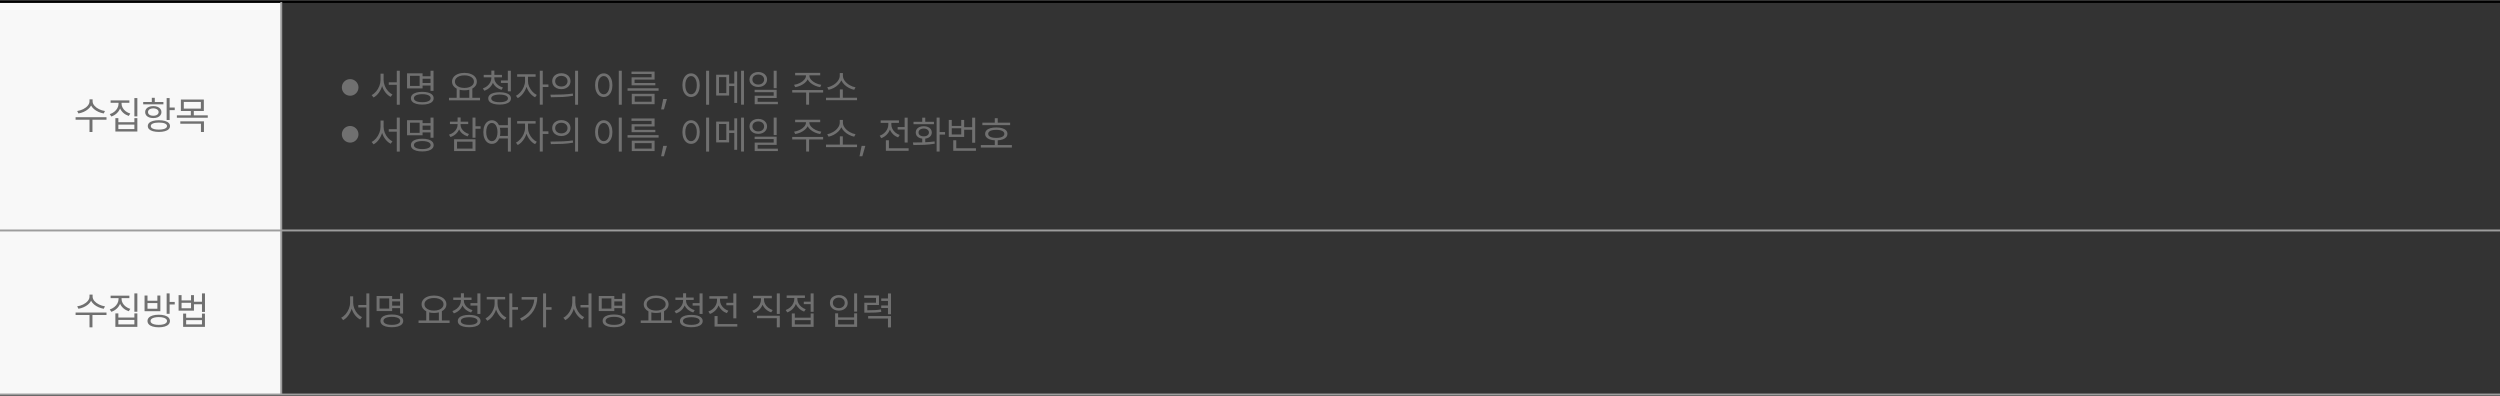
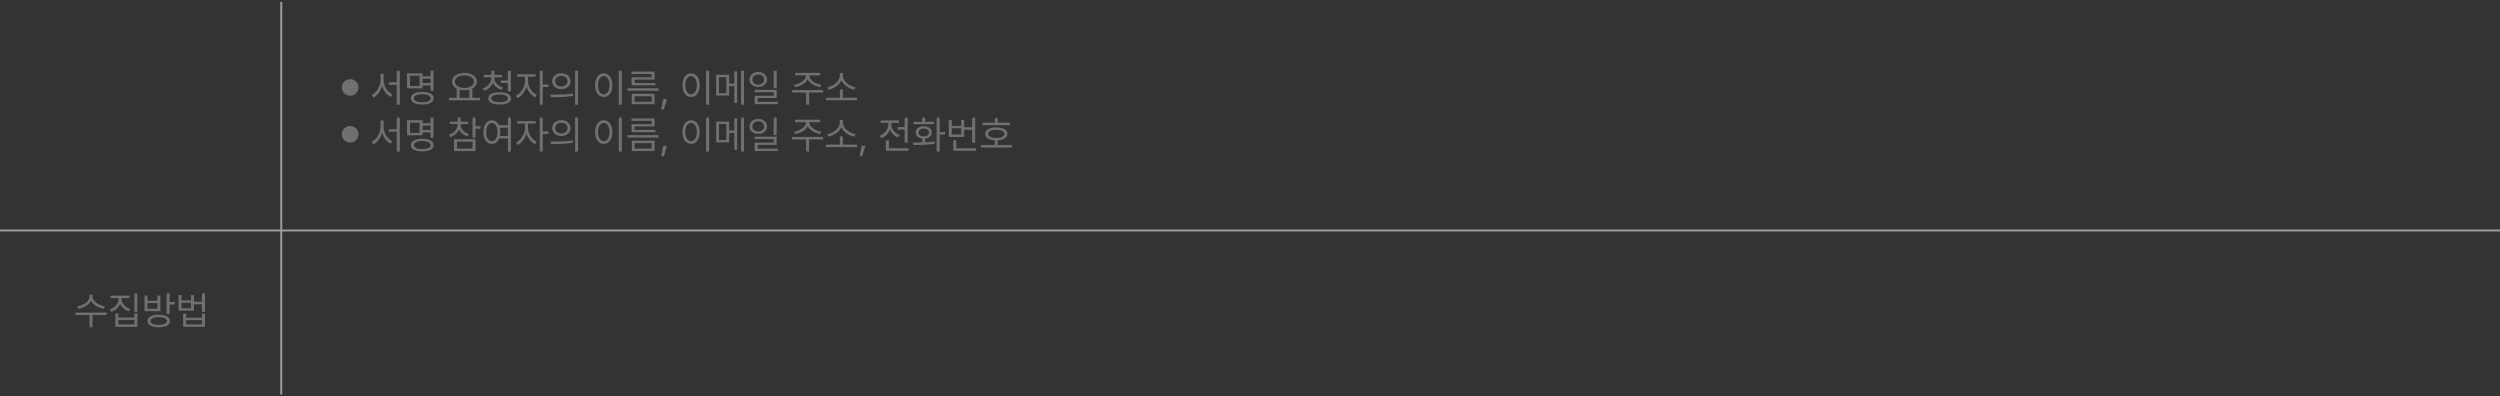
<svg xmlns="http://www.w3.org/2000/svg" width="1280" height="203" viewBox="0 0 1280 203" fill="none">
  <rect x="0" y="0" width="1280" height="203" fill="#333333" stroke="none" />
-   <path d="M144 1H0V202H144V1Z" fill="#F8F8F8" />
-   <path d="M47.414 51.84C47.414 52.628 47.717 53.38 48.322 54.096C48.934 54.805 49.725 55.404 50.695 55.893C51.672 56.374 52.688 56.69 53.742 56.84L53.117 58.09C52.206 57.94 51.324 57.68 50.471 57.309C49.618 56.931 48.853 56.462 48.176 55.902C47.505 55.336 46.991 54.708 46.633 54.018C46.275 54.714 45.76 55.342 45.09 55.902C44.419 56.462 43.658 56.931 42.805 57.309C41.952 57.68 41.066 57.94 40.148 58.09L39.523 56.84C40.585 56.69 41.6 56.374 42.57 55.893C43.54 55.411 44.325 54.815 44.924 54.105C45.529 53.396 45.832 52.641 45.832 51.84V50.844H47.414V51.84ZM38.703 60.004H54.523V61.293H47.336V67.582H45.832V61.293H38.703V60.004ZM62.238 53.09C62.238 53.832 62.43 54.542 62.815 55.219C63.199 55.896 63.729 56.488 64.406 56.996C65.083 57.504 65.852 57.888 66.711 58.148L65.93 59.359C64.914 59.034 64.016 58.539 63.234 57.875C62.46 57.204 61.877 56.42 61.486 55.522C61.102 56.485 60.516 57.328 59.728 58.051C58.947 58.767 58.039 59.301 57.004 59.652L56.203 58.441C57.069 58.168 57.84 57.761 58.518 57.221C59.201 56.68 59.735 56.052 60.119 55.336C60.503 54.62 60.695 53.871 60.695 53.09V52.641H56.633V51.391H66.242V52.641H62.238V53.09ZM59.074 60.473H60.598V62.582H68.801V60.473H70.324V67.348H59.074V60.473ZM68.801 66.098V63.812H60.598V66.098H68.801ZM68.801 50.219H70.324V59.613H68.801V50.219ZM86.848 55.062H89.465V56.371H86.848V61.43H85.324V50.219H86.848V55.062ZM73.312 52.211H77.727V50.082H79.25V52.211H83.664V53.422H73.312V52.211ZM74.309 57.387C74.309 56.775 74.481 56.238 74.826 55.775C75.171 55.313 75.659 54.955 76.291 54.701C76.922 54.447 77.655 54.32 78.488 54.32C79.315 54.32 80.041 54.447 80.666 54.701C81.297 54.955 81.786 55.313 82.131 55.775C82.482 56.238 82.662 56.775 82.668 57.387C82.662 58.005 82.482 58.546 82.131 59.008C81.786 59.47 81.297 59.828 80.666 60.082C80.041 60.329 79.315 60.453 78.488 60.453C77.655 60.453 76.922 60.329 76.291 60.082C75.659 59.828 75.171 59.47 74.826 59.008C74.481 58.546 74.309 58.005 74.309 57.387ZM75.676 64.555C75.676 63.93 75.9 63.393 76.35 62.943C76.805 62.494 77.46 62.149 78.312 61.908C79.165 61.667 80.181 61.547 81.359 61.547C82.531 61.547 83.544 61.667 84.397 61.908C85.249 62.149 85.904 62.494 86.359 62.943C86.815 63.393 87.043 63.93 87.043 64.555C87.043 65.18 86.815 65.713 86.359 66.156C85.904 66.606 85.249 66.947 84.397 67.182C83.544 67.422 82.531 67.543 81.359 67.543C80.181 67.543 79.165 67.422 78.312 67.182C77.46 66.947 76.805 66.606 76.35 66.156C75.9 65.713 75.676 65.18 75.676 64.555ZM75.773 57.387C75.773 57.764 75.884 58.096 76.106 58.383C76.327 58.663 76.643 58.881 77.053 59.037C77.469 59.187 77.948 59.262 78.488 59.262C79.022 59.262 79.494 59.187 79.904 59.037C80.321 58.881 80.643 58.663 80.871 58.383C81.099 58.096 81.216 57.764 81.223 57.387C81.216 57.009 81.099 56.677 80.871 56.391C80.643 56.104 80.321 55.883 79.904 55.727C79.494 55.564 79.022 55.479 78.488 55.473C77.948 55.479 77.469 55.564 77.053 55.727C76.643 55.883 76.327 56.104 76.106 56.391C75.884 56.677 75.773 57.009 75.773 57.387ZM77.199 64.555C77.193 64.926 77.352 65.248 77.678 65.522C78.01 65.788 78.485 65.993 79.103 66.137C79.722 66.28 80.454 66.352 81.301 66.352C82.173 66.352 82.925 66.28 83.557 66.137C84.195 65.993 84.68 65.788 85.012 65.522C85.35 65.248 85.519 64.926 85.519 64.555C85.526 63.982 85.158 63.539 84.416 63.227C83.68 62.914 82.662 62.758 81.359 62.758C80.051 62.758 79.029 62.914 78.293 63.227C77.557 63.539 77.193 63.982 77.199 64.555ZM104.367 56.82H99.231V59.047H106.379V60.297H90.559V59.047H97.707V56.82H92.609V50.961H104.367V56.82ZM92.316 62.113H104.426V67.582H102.883V63.344H92.316V62.113ZM102.844 55.59V52.191H94.113V55.59H102.844Z" fill="#707070" />
  <path d="M47.414 151.84C47.414 152.628 47.717 153.38 48.322 154.096C48.934 154.805 49.725 155.404 50.695 155.893C51.672 156.374 52.688 156.69 53.742 156.84L53.117 158.09C52.206 157.94 51.324 157.68 50.471 157.309C49.618 156.931 48.853 156.462 48.176 155.902C47.505 155.336 46.991 154.708 46.633 154.018C46.275 154.714 45.76 155.342 45.09 155.902C44.419 156.462 43.658 156.931 42.805 157.309C41.952 157.68 41.066 157.94 40.148 158.09L39.523 156.84C40.585 156.69 41.6 156.374 42.57 155.893C43.54 155.411 44.325 154.815 44.924 154.105C45.529 153.396 45.832 152.641 45.832 151.84V150.844H47.414V151.84ZM38.703 160.004H54.523V161.293H47.336V167.582H45.832V161.293H38.703V160.004ZM62.238 153.09C62.238 153.832 62.43 154.542 62.815 155.219C63.199 155.896 63.729 156.488 64.406 156.996C65.083 157.504 65.852 157.888 66.711 158.148L65.93 159.359C64.914 159.034 64.016 158.539 63.234 157.875C62.46 157.204 61.877 156.42 61.486 155.521C61.102 156.485 60.516 157.328 59.728 158.051C58.947 158.767 58.039 159.301 57.004 159.652L56.203 158.441C57.069 158.168 57.84 157.761 58.518 157.221C59.201 156.68 59.735 156.052 60.119 155.336C60.503 154.62 60.695 153.871 60.695 153.09V152.641H56.633V151.391H66.242V152.641H62.238V153.09ZM59.074 160.473H60.598V162.582H68.801V160.473H70.324V167.348H59.074V160.473ZM68.801 166.098V163.812H60.598V166.098H68.801ZM68.801 150.219H70.324V159.613H68.801V150.219ZM81.281 161.137C82.466 161.137 83.488 161.264 84.348 161.518C85.207 161.765 85.865 162.13 86.32 162.611C86.776 163.093 87.004 163.669 87.004 164.34C87.004 165.017 86.776 165.596 86.32 166.078C85.865 166.566 85.207 166.938 84.348 167.191C83.488 167.445 82.466 167.576 81.281 167.582C80.09 167.576 79.061 167.445 78.195 167.191C77.336 166.938 76.675 166.566 76.213 166.078C75.751 165.596 75.519 165.017 75.519 164.34C75.519 163.669 75.751 163.093 76.213 162.611C76.675 162.13 77.339 161.765 78.205 161.518C79.071 161.264 80.096 161.137 81.281 161.137ZM74.016 151.312H75.519V153.969H80.578V151.312H82.102V159.32H74.016V151.312ZM80.578 158.07V155.18H75.519V158.07H80.578ZM77.062 164.34C77.056 164.75 77.222 165.105 77.561 165.404C77.899 165.704 78.387 165.932 79.025 166.088C79.663 166.251 80.415 166.332 81.281 166.332C82.154 166.332 82.906 166.251 83.537 166.088C84.175 165.932 84.663 165.704 85.002 165.404C85.347 165.105 85.519 164.75 85.519 164.34C85.519 163.93 85.347 163.578 85.002 163.285C84.663 162.986 84.175 162.758 83.537 162.602C82.906 162.439 82.154 162.354 81.281 162.348C80.409 162.354 79.654 162.439 79.016 162.602C78.384 162.758 77.899 162.986 77.561 163.285C77.222 163.578 77.056 163.93 77.062 164.34ZM85.324 150.219H86.848V154.594H89.465V155.902H86.848V160.668H85.324V150.219ZM92.961 153.812H97.805V151.117H99.309V154.496H103.41V150.219H104.953V159.711H103.41V155.785H99.309V159.066H91.438V151.117H92.961V153.812ZM97.805 157.816V155.023H92.961V157.816H97.805ZM93.762 160.551H95.305V162.68H103.41V160.551H104.934V167.348H93.762V160.551ZM103.41 166.078V163.91H95.305V166.078H103.41Z" fill="#707070" />
  <path d="M179.28 49.02C181.62 49.02 183.54 47.12 183.54 44.76C183.54 42.42 181.62 40.5 179.28 40.5C176.94 40.5 175.02 42.38 175.02 44.76C175.02 47.14 176.94 49.02 179.28 49.02ZM196.402 40.887C196.402 41.915 196.601 42.931 196.998 43.934C197.402 44.936 197.949 45.828 198.639 46.609C199.335 47.384 200.1 47.964 200.934 48.348L200.016 49.598C199.026 49.09 198.144 48.348 197.369 47.371C196.601 46.388 196.025 45.278 195.641 44.041C195.25 45.35 194.667 46.525 193.893 47.566C193.124 48.608 192.249 49.389 191.266 49.91L190.27 48.68C191.109 48.27 191.878 47.654 192.574 46.834C193.271 46.007 193.821 45.073 194.225 44.031C194.635 42.983 194.84 41.935 194.84 40.887V37.723H196.402V40.887ZM199.039 42.156H203.16V36.219H204.684V53.621H203.16V43.406H199.039V42.156ZM221.969 46.512H220.426V43.777H216.363V45.262H208.395V37.547H216.363V39.051H220.426V36.219H221.969V46.512ZM214.859 44.012V38.797H209.918V44.012H214.859ZM210.387 50.301C210.387 49.611 210.618 49.022 211.08 48.533C211.549 48.038 212.219 47.664 213.092 47.41C213.964 47.15 215.003 47.02 216.207 47.02C217.405 47.02 218.44 47.15 219.312 47.41C220.185 47.664 220.855 48.038 221.324 48.533C221.793 49.022 222.027 49.611 222.027 50.301C222.027 50.984 221.793 51.567 221.324 52.049C220.855 52.537 220.185 52.908 219.312 53.162C218.44 53.416 217.405 53.543 216.207 53.543C215.003 53.543 213.964 53.416 213.092 53.162C212.219 52.908 211.549 52.537 211.08 52.049C210.618 51.567 210.387 50.984 210.387 50.301ZM211.91 50.301C211.91 50.717 212.083 51.079 212.428 51.385C212.773 51.691 213.268 51.925 213.912 52.088C214.557 52.251 215.322 52.332 216.207 52.332C217.086 52.332 217.848 52.251 218.492 52.088C219.143 51.925 219.641 51.691 219.986 51.385C220.331 51.079 220.504 50.717 220.504 50.301C220.504 49.871 220.331 49.5 219.986 49.188C219.641 48.875 219.146 48.637 218.502 48.475C217.857 48.305 217.092 48.217 216.207 48.211C215.322 48.217 214.553 48.305 213.902 48.475C213.258 48.637 212.763 48.875 212.418 49.188C212.079 49.5 211.91 49.871 211.91 50.301ZM220.426 42.488V40.32H216.363V42.488H220.426ZM245.777 51.355H229.879V50.066H233.824V45.389C233.069 44.998 232.483 44.493 232.066 43.875C231.65 43.257 231.441 42.56 231.441 41.785C231.441 40.906 231.712 40.128 232.252 39.451C232.792 38.774 233.541 38.25 234.498 37.879C235.462 37.508 236.559 37.319 237.789 37.312C239.02 37.319 240.113 37.508 241.07 37.879C242.034 38.25 242.786 38.774 243.326 39.451C243.867 40.128 244.137 40.906 244.137 41.785C244.137 42.547 243.935 43.234 243.531 43.846C243.128 44.451 242.561 44.949 241.832 45.34V50.066H245.777V51.355ZM232.926 41.785C232.926 42.423 233.131 42.99 233.541 43.484C233.951 43.973 234.524 44.353 235.26 44.627C236.002 44.894 236.845 45.027 237.789 45.027C238.727 45.027 239.563 44.894 240.299 44.627C241.035 44.353 241.611 43.973 242.027 43.484C242.444 42.99 242.652 42.423 242.652 41.785C242.652 41.147 242.444 40.584 242.027 40.096C241.611 39.607 241.035 39.233 240.299 38.973C239.563 38.706 238.727 38.575 237.789 38.582C236.845 38.575 236.002 38.706 235.26 38.973C234.524 39.233 233.951 39.607 233.541 40.096C233.131 40.584 232.926 41.147 232.926 41.785ZM240.289 50.066V45.935C239.514 46.137 238.681 46.238 237.789 46.238C236.891 46.238 236.07 46.141 235.328 45.945V50.066H240.289ZM253.082 39.949C253.082 40.659 253.271 41.339 253.648 41.99C254.033 42.641 254.56 43.214 255.23 43.709C255.908 44.197 256.669 44.565 257.516 44.812L256.773 46.004C255.764 45.698 254.876 45.232 254.107 44.607C253.346 43.976 252.766 43.234 252.369 42.381C251.998 43.331 251.428 44.165 250.66 44.881C249.892 45.59 248.993 46.115 247.965 46.453L247.223 45.281C248.069 44.995 248.821 44.581 249.479 44.041C250.136 43.501 250.65 42.879 251.021 42.176C251.393 41.466 251.578 40.724 251.578 39.949V39.578H247.652V38.348H251.578V36.141H253.121V38.348H257.008V39.578H253.082V39.949ZM249.977 50.379C249.977 49.715 250.208 49.145 250.67 48.67C251.139 48.188 251.809 47.827 252.682 47.586C253.554 47.339 254.592 47.215 255.797 47.215C256.995 47.215 258.03 47.339 258.902 47.586C259.775 47.827 260.445 48.188 260.914 48.67C261.383 49.145 261.617 49.715 261.617 50.379C261.617 51.043 261.383 51.613 260.914 52.088C260.445 52.563 259.775 52.925 258.902 53.172C258.03 53.419 256.995 53.543 255.797 53.543C254.592 53.543 253.554 53.419 252.682 53.172C251.809 52.925 251.139 52.563 250.67 52.088C250.208 51.613 249.977 51.043 249.977 50.379ZM251.5 50.379C251.5 50.783 251.673 51.131 252.018 51.424C252.363 51.717 252.857 51.941 253.502 52.098C254.146 52.254 254.911 52.332 255.797 52.332C256.676 52.332 257.438 52.254 258.082 52.098C258.733 51.941 259.231 51.717 259.576 51.424C259.921 51.131 260.094 50.783 260.094 50.379C260.094 49.969 259.921 49.617 259.576 49.324C259.231 49.031 258.736 48.807 258.092 48.65C257.447 48.494 256.682 48.413 255.797 48.406C254.911 48.413 254.143 48.494 253.492 48.65C252.848 48.807 252.353 49.031 252.008 49.324C251.669 49.617 251.5 49.969 251.5 50.379ZM256.461 41.199H260.016V36.219H261.559V46.746H260.016V42.469H256.461V41.199ZM270.328 41.551C270.322 42.462 270.517 43.387 270.914 44.324C271.318 45.262 271.865 46.111 272.555 46.873C273.245 47.628 274.007 48.204 274.84 48.602L273.961 49.812C272.991 49.337 272.115 48.621 271.334 47.664C270.553 46.707 269.967 45.636 269.576 44.451C269.309 45.291 268.948 46.092 268.492 46.853C268.036 47.615 267.516 48.289 266.93 48.875C266.35 49.454 265.738 49.91 265.094 50.242L264.156 49.031C264.983 48.628 265.751 48.022 266.461 47.215C267.177 46.408 267.747 45.503 268.17 44.5C268.6 43.497 268.818 42.514 268.824 41.551V39.285H264.781V38.016H274.234V39.285H270.328V41.551ZM276.363 36.219H277.887V43.25H280.797V44.559H277.887V53.582H276.363V36.219ZM287.418 37.488C288.316 37.488 289.117 37.661 289.82 38.006C290.53 38.351 291.083 38.833 291.48 39.451C291.884 40.07 292.086 40.776 292.086 41.57C292.086 42.365 291.884 43.071 291.48 43.69C291.083 44.308 290.53 44.79 289.82 45.135C289.117 45.48 288.316 45.652 287.418 45.652C286.513 45.652 285.702 45.48 284.986 45.135C284.277 44.79 283.723 44.308 283.326 43.69C282.929 43.071 282.73 42.365 282.73 41.57C282.73 40.776 282.929 40.07 283.326 39.451C283.723 38.833 284.277 38.351 284.986 38.006C285.702 37.661 286.513 37.488 287.418 37.488ZM282.643 48.484C284.615 48.484 286.487 48.445 288.258 48.367C290.035 48.289 291.715 48.133 293.297 47.898L293.414 49.031C291.663 49.357 289.882 49.565 288.072 49.656C286.262 49.747 284.254 49.793 282.047 49.793L281.832 48.484H282.643ZM284.234 41.57C284.234 42.104 284.368 42.579 284.635 42.996C284.908 43.406 285.286 43.728 285.768 43.963C286.256 44.191 286.806 44.305 287.418 44.305C288.023 44.305 288.567 44.191 289.049 43.963C289.531 43.728 289.905 43.406 290.172 42.996C290.445 42.579 290.582 42.104 290.582 41.57C290.582 41.043 290.445 40.571 290.172 40.154C289.905 39.738 289.531 39.415 289.049 39.188C288.567 38.953 288.023 38.836 287.418 38.836C286.806 38.836 286.256 38.953 285.768 39.188C285.286 39.415 284.908 39.738 284.635 40.154C284.368 40.571 284.234 41.043 284.234 41.57ZM294.449 36.219H295.973V53.621H294.449V36.219ZM318.355 53.621H316.812V36.219H318.355V53.621ZM304.684 43.621C304.684 42.41 304.872 41.349 305.25 40.438C305.628 39.52 306.152 38.813 306.822 38.318C307.493 37.817 308.258 37.566 309.117 37.566C309.977 37.566 310.742 37.817 311.412 38.318C312.083 38.813 312.607 39.52 312.984 40.438C313.362 41.349 313.551 42.41 313.551 43.621C313.551 44.832 313.362 45.897 312.984 46.815C312.607 47.726 312.083 48.429 311.412 48.924C310.742 49.412 309.977 49.656 309.117 49.656C308.258 49.656 307.493 49.412 306.822 48.924C306.152 48.429 305.628 47.726 305.25 46.815C304.872 45.897 304.684 44.832 304.684 43.621ZM306.168 43.621C306.168 44.552 306.292 45.372 306.539 46.082C306.786 46.785 307.135 47.329 307.584 47.713C308.033 48.097 308.544 48.289 309.117 48.289C309.697 48.289 310.208 48.097 310.65 47.713C311.1 47.329 311.448 46.785 311.695 46.082C311.943 45.372 312.066 44.552 312.066 43.621C312.066 42.69 311.943 41.873 311.695 41.17C311.448 40.46 311.1 39.91 310.65 39.52C310.208 39.129 309.697 38.934 309.117 38.934C308.544 38.934 308.033 39.129 307.584 39.52C307.135 39.91 306.786 40.46 306.539 41.17C306.292 41.88 306.168 42.697 306.168 43.621ZM337.203 46.453H321.305V45.184H337.203V46.453ZM323.316 36.648H335.152V40.75H324.898V42.488H335.523V43.68H323.375V39.598H333.609V37.879H323.316V36.648ZM323.473 48.035H335.152V53.348H323.473V48.035ZM333.648 52.098V49.285H324.977V52.098H333.648ZM339.938 56.004H338.492L339.566 50.691H341.461L339.938 56.004ZM363.062 53.621H361.52V36.219H363.062V53.621ZM349.391 43.621C349.391 42.41 349.579 41.349 349.957 40.438C350.335 39.52 350.859 38.813 351.529 38.318C352.2 37.817 352.965 37.566 353.824 37.566C354.684 37.566 355.449 37.817 356.119 38.318C356.79 38.813 357.314 39.52 357.691 40.438C358.069 41.349 358.258 42.41 358.258 43.621C358.258 44.832 358.069 45.897 357.691 46.815C357.314 47.726 356.79 48.429 356.119 48.924C355.449 49.412 354.684 49.656 353.824 49.656C352.965 49.656 352.2 49.412 351.529 48.924C350.859 48.429 350.335 47.726 349.957 46.815C349.579 45.897 349.391 44.832 349.391 43.621ZM350.875 43.621C350.875 44.552 350.999 45.372 351.246 46.082C351.493 46.785 351.842 47.329 352.291 47.713C352.74 48.097 353.251 48.289 353.824 48.289C354.404 48.289 354.915 48.097 355.357 47.713C355.807 47.329 356.155 46.785 356.402 46.082C356.65 45.372 356.773 44.552 356.773 43.621C356.773 42.69 356.65 41.873 356.402 41.17C356.155 40.46 355.807 39.91 355.357 39.52C354.915 39.129 354.404 38.934 353.824 38.934C353.251 38.934 352.74 39.129 352.291 39.52C351.842 39.91 351.493 40.46 351.246 41.17C350.999 41.88 350.875 42.697 350.875 43.621ZM373.316 42.781H375.953V36.59H377.418V52.703H375.953V44.051H373.316V48.914H366.676V38.25H373.316V42.781ZM371.871 47.684V39.48H368.121V47.684H371.871ZM379.43 36.219H380.914V53.582H379.43V36.219ZM388.238 36.863C389.098 36.863 389.866 37.029 390.543 37.361C391.227 37.687 391.76 38.143 392.145 38.728C392.535 39.308 392.73 39.969 392.73 40.711C392.73 41.453 392.535 42.117 392.145 42.703C391.76 43.283 391.227 43.735 390.543 44.06C389.866 44.38 389.098 44.539 388.238 44.539C387.372 44.539 386.594 44.38 385.904 44.06C385.221 43.735 384.687 43.283 384.303 42.703C383.919 42.117 383.727 41.453 383.727 40.711C383.727 39.969 383.919 39.308 384.303 38.728C384.687 38.143 385.221 37.687 385.904 37.361C386.594 37.029 387.372 36.863 388.238 36.863ZM385.23 40.711C385.224 41.212 385.348 41.658 385.602 42.049C385.862 42.44 386.22 42.745 386.676 42.967C387.138 43.182 387.659 43.289 388.238 43.289C388.805 43.289 389.316 43.182 389.771 42.967C390.234 42.745 390.595 42.44 390.855 42.049C391.116 41.658 391.246 41.212 391.246 40.711C391.246 40.216 391.116 39.773 390.855 39.383C390.595 38.992 390.234 38.69 389.771 38.475C389.316 38.26 388.805 38.152 388.238 38.152C387.659 38.152 387.138 38.26 386.676 38.475C386.22 38.69 385.862 38.992 385.602 39.383C385.348 39.773 385.224 40.216 385.23 40.711ZM386.363 45.984H397.652V50.164H387.906V52.117H398.277V53.348H386.402V49.012H396.129V47.215H386.363V45.984ZM396.129 36.219H397.652V45.145H396.129V36.219ZM414.391 38.68C414.391 39.422 414.68 40.132 415.26 40.809C415.846 41.479 416.611 42.046 417.555 42.508C418.499 42.97 419.482 43.276 420.504 43.426L419.938 44.637C419.02 44.48 418.137 44.22 417.291 43.855C416.445 43.484 415.689 43.025 415.025 42.478C414.368 41.932 413.87 41.32 413.531 40.643C413.193 41.32 412.695 41.932 412.037 42.478C411.38 43.025 410.628 43.484 409.781 43.855C408.941 44.22 408.069 44.48 407.164 44.637L406.559 43.426C407.581 43.276 408.561 42.97 409.498 42.508C410.436 42.046 411.197 41.479 411.783 40.809C412.376 40.132 412.672 39.422 412.672 38.68V38.562H407.105V37.312H419.938V38.562H414.391V38.68ZM405.621 46.121H421.441V47.391H414.254V53.582H412.75V47.391H405.621V46.121ZM438.805 51.316H422.906V50.047H430.016V45.789H431.52V50.047H438.805V51.316ZM423.531 44.715C424.56 44.539 425.569 44.158 426.559 43.572C427.555 42.986 428.368 42.267 429 41.414C429.638 40.561 429.957 39.669 429.957 38.738V37.41H431.559V38.738C431.559 39.663 431.878 40.551 432.516 41.404C433.16 42.257 433.984 42.98 434.986 43.572C435.989 44.158 437.001 44.539 438.023 44.715L437.34 45.984C436.441 45.796 435.559 45.48 434.693 45.037C433.827 44.588 433.049 44.031 432.359 43.367C431.669 42.697 431.142 41.958 430.777 41.15C430.406 41.958 429.876 42.693 429.186 43.357C428.502 44.022 427.727 44.581 426.861 45.037C425.995 45.486 425.113 45.802 424.215 45.984L423.531 44.715ZM179.28 73.02C181.62 73.02 183.54 71.12 183.54 68.76C183.54 66.42 181.62 64.5 179.28 64.5C176.94 64.5 175.02 66.38 175.02 68.76C175.02 71.14 176.94 73.02 179.28 73.02ZM196.402 64.887C196.402 65.915 196.601 66.931 196.998 67.934C197.402 68.936 197.949 69.828 198.639 70.609C199.335 71.384 200.1 71.963 200.934 72.348L200.016 73.598C199.026 73.09 198.144 72.348 197.369 71.371C196.601 70.388 196.025 69.278 195.641 68.041C195.25 69.35 194.667 70.525 193.893 71.566C193.124 72.608 192.249 73.389 191.266 73.91L190.27 72.68C191.109 72.269 191.878 71.654 192.574 70.834C193.271 70.007 193.821 69.073 194.225 68.031C194.635 66.983 194.84 65.935 194.84 64.887V61.723H196.402V64.887ZM199.039 66.156H203.16V60.219H204.684V77.621H203.16V67.406H199.039V66.156ZM221.969 70.512H220.426V67.777H216.363V69.262H208.395V61.547H216.363V63.051H220.426V60.219H221.969V70.512ZM214.859 68.012V62.797H209.918V68.012H214.859ZM210.387 74.301C210.387 73.611 210.618 73.022 211.08 72.533C211.549 72.038 212.219 71.664 213.092 71.41C213.964 71.15 215.003 71.019 216.207 71.019C217.405 71.019 218.44 71.15 219.312 71.41C220.185 71.664 220.855 72.038 221.324 72.533C221.793 73.022 222.027 73.611 222.027 74.301C222.027 74.984 221.793 75.567 221.324 76.049C220.855 76.537 220.185 76.908 219.312 77.162C218.44 77.416 217.405 77.543 216.207 77.543C215.003 77.543 213.964 77.416 213.092 77.162C212.219 76.908 211.549 76.537 211.08 76.049C210.618 75.567 210.387 74.984 210.387 74.301ZM211.91 74.301C211.91 74.717 212.083 75.079 212.428 75.385C212.773 75.691 213.268 75.925 213.912 76.088C214.557 76.251 215.322 76.332 216.207 76.332C217.086 76.332 217.848 76.251 218.492 76.088C219.143 75.925 219.641 75.691 219.986 75.385C220.331 75.079 220.504 74.717 220.504 74.301C220.504 73.871 220.331 73.5 219.986 73.188C219.641 72.875 219.146 72.637 218.502 72.475C217.857 72.305 217.092 72.217 216.207 72.211C215.322 72.217 214.553 72.305 213.902 72.475C213.258 72.637 212.763 72.875 212.418 73.188C212.079 73.5 211.91 73.871 211.91 74.301ZM220.426 66.488V64.32H216.363V66.488H220.426ZM235.797 63.832C235.797 64.535 235.976 65.206 236.334 65.844C236.699 66.475 237.206 67.032 237.857 67.514C238.508 67.995 239.26 68.363 240.113 68.617L239.391 69.828C238.395 69.516 237.519 69.05 236.764 68.432C236.015 67.807 235.449 67.074 235.064 66.234C234.687 67.152 234.114 67.953 233.346 68.637C232.577 69.32 231.676 69.828 230.641 70.16L229.879 68.949C230.738 68.689 231.5 68.305 232.164 67.797C232.835 67.283 233.355 66.684 233.727 66C234.104 65.316 234.293 64.594 234.293 63.832V63.52H230.367V62.289H234.293V60.141H235.836V62.289H239.723V63.52H235.797V63.832ZM232.496 71.312H243.453V77.348H232.496V71.312ZM241.93 76.098V72.523H234V76.098H241.93ZM241.93 60.219H243.453V64.633H246.07V65.922H243.453V70.512H241.93V60.219ZM251.832 61.566C252.626 61.573 253.336 61.797 253.961 62.24C254.592 62.676 255.097 63.298 255.475 64.106H260.035V60.219H261.559V77.621H260.035V70.883H255.582C255.217 71.768 254.71 72.455 254.059 72.943C253.408 73.425 252.665 73.663 251.832 73.656C250.979 73.656 250.221 73.412 249.557 72.924C248.899 72.429 248.388 71.726 248.023 70.814C247.659 69.903 247.477 68.838 247.477 67.621C247.477 66.41 247.659 65.349 248.023 64.438C248.388 63.52 248.899 62.813 249.557 62.318C250.221 61.817 250.979 61.566 251.832 61.566ZM248.941 67.621C248.941 68.552 249.062 69.372 249.303 70.082C249.55 70.785 249.892 71.329 250.328 71.713C250.764 72.097 251.266 72.289 251.832 72.289C252.392 72.289 252.89 72.097 253.326 71.713C253.769 71.329 254.111 70.782 254.352 70.072C254.599 69.363 254.723 68.546 254.723 67.621C254.723 66.697 254.599 65.88 254.352 65.17C254.111 64.46 253.769 63.91 253.326 63.52C252.89 63.129 252.392 62.934 251.832 62.934C251.266 62.934 250.764 63.129 250.328 63.52C249.892 63.91 249.55 64.46 249.303 65.17C249.062 65.873 248.941 66.69 248.941 67.621ZM255.914 65.394C256.083 66.085 256.168 66.827 256.168 67.621C256.168 68.331 256.103 68.995 255.973 69.613H260.035V65.394H255.914ZM270.328 65.551C270.322 66.462 270.517 67.387 270.914 68.324C271.318 69.262 271.865 70.111 272.555 70.873C273.245 71.628 274.007 72.204 274.84 72.602L273.961 73.812C272.991 73.337 272.115 72.621 271.334 71.664C270.553 70.707 269.967 69.636 269.576 68.451C269.309 69.291 268.948 70.092 268.492 70.853C268.036 71.615 267.516 72.289 266.93 72.875C266.35 73.454 265.738 73.91 265.094 74.242L264.156 73.031C264.983 72.628 265.751 72.022 266.461 71.215C267.177 70.408 267.747 69.503 268.17 68.5C268.6 67.497 268.818 66.514 268.824 65.551V63.285H264.781V62.016H274.234V63.285H270.328V65.551ZM276.363 60.219H277.887V67.25H280.797V68.559H277.887V77.582H276.363V60.219ZM287.418 61.488C288.316 61.488 289.117 61.661 289.82 62.006C290.53 62.351 291.083 62.833 291.48 63.451C291.884 64.07 292.086 64.776 292.086 65.57C292.086 66.365 291.884 67.071 291.48 67.689C291.083 68.308 290.53 68.79 289.82 69.135C289.117 69.48 288.316 69.652 287.418 69.652C286.513 69.652 285.702 69.48 284.986 69.135C284.277 68.79 283.723 68.308 283.326 67.689C282.929 67.071 282.73 66.365 282.73 65.57C282.73 64.776 282.929 64.07 283.326 63.451C283.723 62.833 284.277 62.351 284.986 62.006C285.702 61.661 286.513 61.488 287.418 61.488ZM282.643 72.484C284.615 72.484 286.487 72.445 288.258 72.367C290.035 72.289 291.715 72.133 293.297 71.898L293.414 73.031C291.663 73.357 289.882 73.565 288.072 73.656C286.262 73.747 284.254 73.793 282.047 73.793L281.832 72.484H282.643ZM284.234 65.57C284.234 66.104 284.368 66.579 284.635 66.996C284.908 67.406 285.286 67.728 285.768 67.963C286.256 68.191 286.806 68.305 287.418 68.305C288.023 68.305 288.567 68.191 289.049 67.963C289.531 67.728 289.905 67.406 290.172 66.996C290.445 66.579 290.582 66.104 290.582 65.57C290.582 65.043 290.445 64.571 290.172 64.154C289.905 63.738 289.531 63.415 289.049 63.188C288.567 62.953 288.023 62.836 287.418 62.836C286.806 62.836 286.256 62.953 285.768 63.188C285.286 63.415 284.908 63.738 284.635 64.154C284.368 64.571 284.234 65.043 284.234 65.57ZM294.449 60.219H295.973V77.621H294.449V60.219ZM318.355 77.621H316.812V60.219H318.355V77.621ZM304.684 67.621C304.684 66.41 304.872 65.349 305.25 64.438C305.628 63.52 306.152 62.813 306.822 62.318C307.493 61.817 308.258 61.566 309.117 61.566C309.977 61.566 310.742 61.817 311.412 62.318C312.083 62.813 312.607 63.52 312.984 64.438C313.362 65.349 313.551 66.41 313.551 67.621C313.551 68.832 313.362 69.897 312.984 70.814C312.607 71.726 312.083 72.429 311.412 72.924C310.742 73.412 309.977 73.656 309.117 73.656C308.258 73.656 307.493 73.412 306.822 72.924C306.152 72.429 305.628 71.726 305.25 70.814C304.872 69.897 304.684 68.832 304.684 67.621ZM306.168 67.621C306.168 68.552 306.292 69.372 306.539 70.082C306.786 70.785 307.135 71.329 307.584 71.713C308.033 72.097 308.544 72.289 309.117 72.289C309.697 72.289 310.208 72.097 310.65 71.713C311.1 71.329 311.448 70.785 311.695 70.082C311.943 69.372 312.066 68.552 312.066 67.621C312.066 66.69 311.943 65.873 311.695 65.17C311.448 64.46 311.1 63.91 310.65 63.52C310.208 63.129 309.697 62.934 309.117 62.934C308.544 62.934 308.033 63.129 307.584 63.52C307.135 63.91 306.786 64.46 306.539 65.17C306.292 65.88 306.168 66.697 306.168 67.621ZM337.203 70.453H321.305V69.184H337.203V70.453ZM323.316 60.648H335.152V64.75H324.898V66.488H335.523V67.68H323.375V63.598H333.609V61.879H323.316V60.648ZM323.473 72.035H335.152V77.348H323.473V72.035ZM333.648 76.098V73.285H324.977V76.098H333.648ZM339.938 80.004H338.492L339.566 74.691H341.461L339.938 80.004ZM363.062 77.621H361.52V60.219H363.062V77.621ZM349.391 67.621C349.391 66.41 349.579 65.349 349.957 64.438C350.335 63.52 350.859 62.813 351.529 62.318C352.2 61.817 352.965 61.566 353.824 61.566C354.684 61.566 355.449 61.817 356.119 62.318C356.79 62.813 357.314 63.52 357.691 64.438C358.069 65.349 358.258 66.41 358.258 67.621C358.258 68.832 358.069 69.897 357.691 70.814C357.314 71.726 356.79 72.429 356.119 72.924C355.449 73.412 354.684 73.656 353.824 73.656C352.965 73.656 352.2 73.412 351.529 72.924C350.859 72.429 350.335 71.726 349.957 70.814C349.579 69.897 349.391 68.832 349.391 67.621ZM350.875 67.621C350.875 68.552 350.999 69.372 351.246 70.082C351.493 70.785 351.842 71.329 352.291 71.713C352.74 72.097 353.251 72.289 353.824 72.289C354.404 72.289 354.915 72.097 355.357 71.713C355.807 71.329 356.155 70.785 356.402 70.082C356.65 69.372 356.773 68.552 356.773 67.621C356.773 66.69 356.65 65.873 356.402 65.17C356.155 64.46 355.807 63.91 355.357 63.52C354.915 63.129 354.404 62.934 353.824 62.934C353.251 62.934 352.74 63.129 352.291 63.52C351.842 63.91 351.493 64.46 351.246 65.17C350.999 65.88 350.875 66.697 350.875 67.621ZM373.316 66.781H375.953V60.59H377.418V76.703H375.953V68.051H373.316V72.914H366.676V62.25H373.316V66.781ZM371.871 71.684V63.48H368.121V71.684H371.871ZM379.43 60.219H380.914V77.582H379.43V60.219ZM388.238 60.863C389.098 60.863 389.866 61.029 390.543 61.361C391.227 61.687 391.76 62.143 392.145 62.728C392.535 63.308 392.73 63.969 392.73 64.711C392.73 65.453 392.535 66.117 392.145 66.703C391.76 67.283 391.227 67.735 390.543 68.061C389.866 68.38 389.098 68.539 388.238 68.539C387.372 68.539 386.594 68.38 385.904 68.061C385.221 67.735 384.687 67.283 384.303 66.703C383.919 66.117 383.727 65.453 383.727 64.711C383.727 63.969 383.919 63.308 384.303 62.728C384.687 62.143 385.221 61.687 385.904 61.361C386.594 61.029 387.372 60.863 388.238 60.863ZM385.23 64.711C385.224 65.212 385.348 65.658 385.602 66.049C385.862 66.439 386.22 66.745 386.676 66.967C387.138 67.182 387.659 67.289 388.238 67.289C388.805 67.289 389.316 67.182 389.771 66.967C390.234 66.745 390.595 66.439 390.855 66.049C391.116 65.658 391.246 65.212 391.246 64.711C391.246 64.216 391.116 63.773 390.855 63.383C390.595 62.992 390.234 62.69 389.771 62.475C389.316 62.26 388.805 62.152 388.238 62.152C387.659 62.152 387.138 62.26 386.676 62.475C386.22 62.69 385.862 62.992 385.602 63.383C385.348 63.773 385.224 64.216 385.23 64.711ZM386.363 69.984H397.652V74.164H387.906V76.117H398.277V77.348H386.402V73.012H396.129V71.215H386.363V69.984ZM396.129 60.219H397.652V69.144H396.129V60.219ZM414.391 62.68C414.391 63.422 414.68 64.132 415.26 64.809C415.846 65.479 416.611 66.046 417.555 66.508C418.499 66.97 419.482 67.276 420.504 67.426L419.938 68.637C419.02 68.481 418.137 68.22 417.291 67.856C416.445 67.484 415.689 67.025 415.025 66.478C414.368 65.932 413.87 65.32 413.531 64.643C413.193 65.32 412.695 65.932 412.037 66.478C411.38 67.025 410.628 67.484 409.781 67.856C408.941 68.22 408.069 68.481 407.164 68.637L406.559 67.426C407.581 67.276 408.561 66.97 409.498 66.508C410.436 66.046 411.197 65.479 411.783 64.809C412.376 64.132 412.672 63.422 412.672 62.68V62.562H407.105V61.312H419.938V62.562H414.391V62.68ZM405.621 70.121H421.441V71.391H414.254V77.582H412.75V71.391H405.621V70.121ZM438.805 75.316H422.906V74.047H430.016V69.789H431.52V74.047H438.805V75.316ZM423.531 68.715C424.56 68.539 425.569 68.158 426.559 67.572C427.555 66.986 428.368 66.267 429 65.414C429.638 64.561 429.957 63.669 429.957 62.738V61.41H431.559V62.738C431.559 63.663 431.878 64.551 432.516 65.404C433.16 66.257 433.984 66.98 434.986 67.572C435.989 68.158 437.001 68.539 438.023 68.715L437.34 69.984C436.441 69.796 435.559 69.48 434.693 69.037C433.827 68.588 433.049 68.031 432.359 67.367C431.669 66.697 431.142 65.958 430.777 65.15C430.406 65.958 429.876 66.693 429.186 67.357C428.502 68.022 427.727 68.581 426.861 69.037C425.995 69.486 425.113 69.802 424.215 69.984L423.531 68.715ZM441.52 80.004H440.074L441.148 74.691H443.043L441.52 80.004ZM464.723 72.973H463.18V66.312H459.605V65.043H463.18V60.238H464.723V72.973ZM450.406 69.496C451.253 69.197 452.011 68.757 452.682 68.178C453.352 67.598 453.876 66.931 454.254 66.176C454.632 65.414 454.82 64.626 454.82 63.812V62.914H450.895V61.645H460.25V62.914H456.363V63.812C456.363 64.555 456.542 65.277 456.9 65.981C457.265 66.684 457.77 67.309 458.414 67.856C459.065 68.402 459.807 68.819 460.641 69.106L459.84 70.336C458.87 69.984 458.017 69.463 457.281 68.773C456.552 68.077 455.999 67.276 455.621 66.371C455.243 67.38 454.671 68.266 453.902 69.027C453.134 69.789 452.236 70.362 451.207 70.746L450.406 69.496ZM453.57 71.82H455.113V75.922H465.211V77.211H453.57V71.82ZM481.09 67.621H483.863V68.91H481.09V77.582H479.547V60.219H481.09V67.621ZM467.398 72.953C469.215 72.953 470.81 72.934 472.184 72.894V70.981C471.513 70.902 470.924 70.723 470.416 70.443C469.915 70.163 469.527 69.802 469.254 69.359C468.987 68.91 468.857 68.402 468.863 67.836C468.857 67.191 469.023 66.625 469.361 66.137C469.706 65.648 470.188 65.274 470.807 65.014C471.432 64.747 472.151 64.613 472.965 64.613C473.766 64.613 474.475 64.747 475.094 65.014C475.719 65.274 476.207 65.648 476.559 66.137C476.91 66.625 477.086 67.191 477.086 67.836C477.086 68.402 476.946 68.91 476.666 69.359C476.386 69.802 475.992 70.163 475.484 70.443C474.983 70.723 474.397 70.902 473.727 70.981V72.836C475.484 72.751 477.073 72.608 478.492 72.406L478.59 73.578C476.91 73.865 475.185 74.05 473.414 74.135C471.643 74.219 469.723 74.262 467.652 74.262L467.398 72.953ZM467.711 62.348H472.184V60.258H473.727V62.348H478.18V63.598H467.711V62.348ZM470.289 67.836C470.289 68.233 470.4 68.581 470.621 68.881C470.849 69.18 471.161 69.412 471.559 69.574C471.962 69.737 472.431 69.815 472.965 69.809C473.486 69.815 473.945 69.737 474.342 69.574C474.745 69.412 475.058 69.18 475.279 68.881C475.507 68.581 475.621 68.233 475.621 67.836C475.621 67.439 475.507 67.087 475.279 66.781C475.058 66.469 474.745 66.228 474.342 66.059C473.945 65.889 473.486 65.805 472.965 65.805C472.438 65.805 471.972 65.889 471.568 66.059C471.165 66.228 470.849 66.466 470.621 66.772C470.4 67.078 470.289 67.432 470.289 67.836ZM499.293 73.09H497.75V66.41H493.648V70.121H485.777V61.391H487.301V64.477H492.145V61.391H493.648V65.121H497.75V60.238H499.293V73.09ZM492.145 68.852V65.688H487.301V68.852H492.145ZM488.062 71.82H489.605V75.922H499.684V77.211H488.062V71.82ZM517.184 64.066H502.965V62.797H509.332V60.512H510.836V62.797H517.184V64.066ZM502.184 74.281H509.332V71.84C508.303 71.788 507.418 71.622 506.676 71.342C505.934 71.062 505.364 70.684 504.967 70.209C504.576 69.727 504.384 69.164 504.391 68.519C504.384 67.836 504.609 67.25 505.064 66.762C505.52 66.267 506.178 65.893 507.037 65.639C507.896 65.378 508.915 65.251 510.094 65.258C511.253 65.251 512.262 65.378 513.121 65.639C513.98 65.893 514.641 66.267 515.104 66.762C515.566 67.257 515.797 67.842 515.797 68.519C515.797 69.164 515.598 69.727 515.201 70.209C514.804 70.684 514.231 71.062 513.482 71.342C512.74 71.622 511.858 71.788 510.836 71.84V74.281H518.082V75.551H502.184V74.281ZM505.934 68.519C505.927 68.956 506.09 69.33 506.422 69.643C506.754 69.955 507.232 70.196 507.857 70.365C508.489 70.528 509.234 70.609 510.094 70.609C510.947 70.609 511.682 70.528 512.301 70.365C512.926 70.196 513.404 69.955 513.736 69.643C514.068 69.33 514.234 68.956 514.234 68.519C514.234 68.096 514.068 67.732 513.736 67.426C513.404 67.113 512.926 66.876 512.301 66.713C511.682 66.55 510.947 66.469 510.094 66.469C509.234 66.469 508.489 66.55 507.857 66.713C507.232 66.876 506.754 67.113 506.422 67.426C506.09 67.732 505.927 68.096 505.934 68.519Z" fill="#707070" />
-   <path d="M180.816 154.887C180.816 155.915 181.015 156.931 181.412 157.934C181.816 158.936 182.363 159.828 183.053 160.609C183.749 161.384 184.514 161.964 185.348 162.348L184.43 163.598C183.44 163.09 182.558 162.348 181.783 161.371C181.015 160.388 180.439 159.278 180.055 158.041C179.664 159.35 179.081 160.525 178.307 161.566C177.538 162.608 176.663 163.389 175.68 163.91L174.684 162.68C175.523 162.27 176.292 161.654 176.988 160.834C177.685 160.007 178.235 159.073 178.639 158.031C179.049 156.983 179.254 155.935 179.254 154.887V151.723H180.816V154.887ZM183.453 156.156H187.574V150.219H189.098V167.621H187.574V157.406H183.453V156.156ZM206.383 160.512H204.84V157.777H200.777V159.262H192.809V151.547H200.777V153.051H204.84V150.219H206.383V160.512ZM199.273 158.012V152.797H194.332V158.012H199.273ZM194.801 164.301C194.801 163.611 195.032 163.021 195.494 162.533C195.963 162.038 196.633 161.664 197.506 161.41C198.378 161.15 199.417 161.02 200.621 161.02C201.819 161.02 202.854 161.15 203.727 161.41C204.599 161.664 205.27 162.038 205.738 162.533C206.207 163.021 206.441 163.611 206.441 164.301C206.441 164.984 206.207 165.567 205.738 166.049C205.27 166.537 204.599 166.908 203.727 167.162C202.854 167.416 201.819 167.543 200.621 167.543C199.417 167.543 198.378 167.416 197.506 167.162C196.633 166.908 195.963 166.537 195.494 166.049C195.032 165.567 194.801 164.984 194.801 164.301ZM196.324 164.301C196.324 164.717 196.497 165.079 196.842 165.385C197.187 165.691 197.682 165.925 198.326 166.088C198.971 166.251 199.736 166.332 200.621 166.332C201.5 166.332 202.262 166.251 202.906 166.088C203.557 165.925 204.055 165.691 204.4 165.385C204.745 165.079 204.918 164.717 204.918 164.301C204.918 163.871 204.745 163.5 204.4 163.188C204.055 162.875 203.561 162.637 202.916 162.475C202.271 162.305 201.507 162.217 200.621 162.211C199.736 162.217 198.967 162.305 198.316 162.475C197.672 162.637 197.177 162.875 196.832 163.188C196.493 163.5 196.324 163.871 196.324 164.301ZM204.84 156.488V154.32H200.777V156.488H204.84ZM230.191 165.355H214.293V164.066H218.238V159.389C217.483 158.998 216.897 158.493 216.48 157.875C216.064 157.257 215.855 156.56 215.855 155.785C215.855 154.906 216.126 154.128 216.666 153.451C217.206 152.774 217.955 152.25 218.912 151.879C219.876 151.508 220.973 151.319 222.203 151.312C223.434 151.319 224.527 151.508 225.484 151.879C226.448 152.25 227.2 152.774 227.74 153.451C228.281 154.128 228.551 154.906 228.551 155.785C228.551 156.547 228.349 157.234 227.945 157.846C227.542 158.451 226.975 158.949 226.246 159.34V164.066H230.191V165.355ZM217.34 155.785C217.34 156.423 217.545 156.99 217.955 157.484C218.365 157.973 218.938 158.354 219.674 158.627C220.416 158.894 221.259 159.027 222.203 159.027C223.141 159.027 223.977 158.894 224.713 158.627C225.449 158.354 226.025 157.973 226.441 157.484C226.858 156.99 227.066 156.423 227.066 155.785C227.066 155.147 226.858 154.584 226.441 154.096C226.025 153.607 225.449 153.233 224.713 152.973C223.977 152.706 223.141 152.576 222.203 152.582C221.259 152.576 220.416 152.706 219.674 152.973C218.938 153.233 218.365 153.607 217.955 154.096C217.545 154.584 217.34 155.147 217.34 155.785ZM224.703 164.066V159.936C223.928 160.137 223.095 160.238 222.203 160.238C221.305 160.238 220.484 160.141 219.742 159.945V164.066H224.703ZM237.496 153.949C237.496 154.659 237.685 155.339 238.062 155.99C238.447 156.641 238.974 157.214 239.645 157.709C240.322 158.197 241.083 158.565 241.93 158.812L241.188 160.004C240.178 159.698 239.29 159.232 238.521 158.607C237.76 157.976 237.18 157.234 236.783 156.381C236.412 157.331 235.842 158.165 235.074 158.881C234.306 159.59 233.408 160.115 232.379 160.453L231.637 159.281C232.483 158.995 233.235 158.581 233.893 158.041C234.55 157.501 235.064 156.879 235.436 156.176C235.807 155.466 235.992 154.724 235.992 153.949V153.578H232.066V152.348H235.992V150.141H237.535V152.348H241.422V153.578H237.496V153.949ZM234.391 164.379C234.391 163.715 234.622 163.145 235.084 162.67C235.553 162.188 236.223 161.827 237.096 161.586C237.968 161.339 239.007 161.215 240.211 161.215C241.409 161.215 242.444 161.339 243.316 161.586C244.189 161.827 244.859 162.188 245.328 162.67C245.797 163.145 246.031 163.715 246.031 164.379C246.031 165.043 245.797 165.613 245.328 166.088C244.859 166.563 244.189 166.924 243.316 167.172C242.444 167.419 241.409 167.543 240.211 167.543C239.007 167.543 237.968 167.419 237.096 167.172C236.223 166.924 235.553 166.563 235.084 166.088C234.622 165.613 234.391 165.043 234.391 164.379ZM235.914 164.379C235.914 164.783 236.087 165.131 236.432 165.424C236.777 165.717 237.271 165.941 237.916 166.098C238.561 166.254 239.326 166.332 240.211 166.332C241.09 166.332 241.852 166.254 242.496 166.098C243.147 165.941 243.645 165.717 243.99 165.424C244.335 165.131 244.508 164.783 244.508 164.379C244.508 163.969 244.335 163.617 243.99 163.324C243.645 163.031 243.15 162.807 242.506 162.65C241.861 162.494 241.096 162.413 240.211 162.406C239.326 162.413 238.557 162.494 237.906 162.65C237.262 162.807 236.767 163.031 236.422 163.324C236.083 163.617 235.914 163.969 235.914 164.379ZM240.875 155.199H244.43V150.219H245.973V160.746H244.43V156.469H240.875V155.199ZM254.742 155.551C254.736 156.462 254.931 157.387 255.328 158.324C255.732 159.262 256.279 160.111 256.969 160.873C257.659 161.628 258.421 162.204 259.254 162.602L258.375 163.812C257.405 163.337 256.529 162.621 255.748 161.664C254.967 160.707 254.381 159.636 253.99 158.451C253.723 159.291 253.362 160.092 252.906 160.854C252.451 161.615 251.93 162.289 251.344 162.875C250.764 163.454 250.152 163.91 249.508 164.242L248.57 163.031C249.397 162.628 250.165 162.022 250.875 161.215C251.591 160.408 252.161 159.503 252.584 158.5C253.014 157.497 253.232 156.514 253.238 155.551V153.285H249.195V152.016H258.648V153.285H254.742V155.551ZM260.777 150.219H262.301V157.25H265.211V158.559H262.301V167.582H260.777V150.219ZM279.586 157.289H282.398V158.578H279.586V167.582H278.062V150.219H279.586V157.289ZM266.266 163.07C268.492 161.964 270.217 160.59 271.441 158.949C272.665 157.309 273.365 155.453 273.541 153.383H267.066V152.094H275.094C275.087 154.672 274.436 157.012 273.141 159.115C271.845 161.218 269.84 162.94 267.125 164.281L266.266 163.07ZM294.566 154.887C294.566 155.915 294.765 156.931 295.162 157.934C295.566 158.936 296.113 159.828 296.803 160.609C297.499 161.384 298.264 161.964 299.098 162.348L298.18 163.598C297.19 163.09 296.308 162.348 295.533 161.371C294.765 160.388 294.189 159.278 293.805 158.041C293.414 159.35 292.831 160.525 292.057 161.566C291.288 162.608 290.413 163.389 289.43 163.91L288.434 162.68C289.273 162.27 290.042 161.654 290.738 160.834C291.435 160.007 291.985 159.073 292.389 158.031C292.799 156.983 293.004 155.935 293.004 154.887V151.723H294.566V154.887ZM297.203 156.156H301.324V150.219H302.848V167.621H301.324V157.406H297.203V156.156ZM320.133 160.512H318.59V157.777H314.527V159.262H306.559V151.547H314.527V153.051H318.59V150.219H320.133V160.512ZM313.023 158.012V152.797H308.082V158.012H313.023ZM308.551 164.301C308.551 163.611 308.782 163.021 309.244 162.533C309.713 162.038 310.383 161.664 311.256 161.41C312.128 161.15 313.167 161.02 314.371 161.02C315.569 161.02 316.604 161.15 317.477 161.41C318.349 161.664 319.02 162.038 319.488 162.533C319.957 163.021 320.191 163.611 320.191 164.301C320.191 164.984 319.957 165.567 319.488 166.049C319.02 166.537 318.349 166.908 317.477 167.162C316.604 167.416 315.569 167.543 314.371 167.543C313.167 167.543 312.128 167.416 311.256 167.162C310.383 166.908 309.713 166.537 309.244 166.049C308.782 165.567 308.551 164.984 308.551 164.301ZM310.074 164.301C310.074 164.717 310.247 165.079 310.592 165.385C310.937 165.691 311.432 165.925 312.076 166.088C312.721 166.251 313.486 166.332 314.371 166.332C315.25 166.332 316.012 166.251 316.656 166.088C317.307 165.925 317.805 165.691 318.15 165.385C318.495 165.079 318.668 164.717 318.668 164.301C318.668 163.871 318.495 163.5 318.15 163.188C317.805 162.875 317.311 162.637 316.666 162.475C316.021 162.305 315.257 162.217 314.371 162.211C313.486 162.217 312.717 162.305 312.066 162.475C311.422 162.637 310.927 162.875 310.582 163.188C310.243 163.5 310.074 163.871 310.074 164.301ZM318.59 156.488V154.32H314.527V156.488H318.59ZM343.941 165.355H328.043V164.066H331.988V159.389C331.233 158.998 330.647 158.493 330.23 157.875C329.814 157.257 329.605 156.56 329.605 155.785C329.605 154.906 329.876 154.128 330.416 153.451C330.956 152.774 331.705 152.25 332.662 151.879C333.626 151.508 334.723 151.319 335.953 151.312C337.184 151.319 338.277 151.508 339.234 151.879C340.198 152.25 340.95 152.774 341.49 153.451C342.031 154.128 342.301 154.906 342.301 155.785C342.301 156.547 342.099 157.234 341.695 157.846C341.292 158.451 340.725 158.949 339.996 159.34V164.066H343.941V165.355ZM331.09 155.785C331.09 156.423 331.295 156.99 331.705 157.484C332.115 157.973 332.688 158.354 333.424 158.627C334.166 158.894 335.009 159.027 335.953 159.027C336.891 159.027 337.727 158.894 338.463 158.627C339.199 158.354 339.775 157.973 340.191 157.484C340.608 156.99 340.816 156.423 340.816 155.785C340.816 155.147 340.608 154.584 340.191 154.096C339.775 153.607 339.199 153.233 338.463 152.973C337.727 152.706 336.891 152.576 335.953 152.582C335.009 152.576 334.166 152.706 333.424 152.973C332.688 153.233 332.115 153.607 331.705 154.096C331.295 154.584 331.09 155.147 331.09 155.785ZM338.453 164.066V159.936C337.678 160.137 336.845 160.238 335.953 160.238C335.055 160.238 334.234 160.141 333.492 159.945V164.066H338.453ZM351.246 153.949C351.246 154.659 351.435 155.339 351.812 155.99C352.197 156.641 352.724 157.214 353.395 157.709C354.072 158.197 354.833 158.565 355.68 158.812L354.938 160.004C353.928 159.698 353.04 159.232 352.271 158.607C351.51 157.976 350.93 157.234 350.533 156.381C350.162 157.331 349.592 158.165 348.824 158.881C348.056 159.59 347.158 160.115 346.129 160.453L345.387 159.281C346.233 158.995 346.985 158.581 347.643 158.041C348.3 157.501 348.814 156.879 349.186 156.176C349.557 155.466 349.742 154.724 349.742 153.949V153.578H345.816V152.348H349.742V150.141H351.285V152.348H355.172V153.578H351.246V153.949ZM348.141 164.379C348.141 163.715 348.372 163.145 348.834 162.67C349.303 162.188 349.973 161.827 350.846 161.586C351.718 161.339 352.757 161.215 353.961 161.215C355.159 161.215 356.194 161.339 357.066 161.586C357.939 161.827 358.609 162.188 359.078 162.67C359.547 163.145 359.781 163.715 359.781 164.379C359.781 165.043 359.547 165.613 359.078 166.088C358.609 166.563 357.939 166.924 357.066 167.172C356.194 167.419 355.159 167.543 353.961 167.543C352.757 167.543 351.718 167.419 350.846 167.172C349.973 166.924 349.303 166.563 348.834 166.088C348.372 165.613 348.141 165.043 348.141 164.379ZM349.664 164.379C349.664 164.783 349.837 165.131 350.182 165.424C350.527 165.717 351.021 165.941 351.666 166.098C352.311 166.254 353.076 166.332 353.961 166.332C354.84 166.332 355.602 166.254 356.246 166.098C356.897 165.941 357.395 165.717 357.74 165.424C358.085 165.131 358.258 164.783 358.258 164.379C358.258 163.969 358.085 163.617 357.74 163.324C357.395 163.031 356.9 162.807 356.256 162.65C355.611 162.494 354.846 162.413 353.961 162.406C353.076 162.413 352.307 162.494 351.656 162.65C351.012 162.807 350.517 163.031 350.172 163.324C349.833 163.617 349.664 163.969 349.664 164.379ZM354.625 155.199H358.18V150.219H359.723V160.746H358.18V156.469H354.625V155.199ZM377.008 162.973H375.465V156.312H371.891V155.043H375.465V150.238H377.008V162.973ZM362.691 159.496C363.538 159.197 364.296 158.757 364.967 158.178C365.637 157.598 366.161 156.931 366.539 156.176C366.917 155.414 367.105 154.626 367.105 153.812V152.914H363.18V151.645H372.535V152.914H368.648V153.812C368.648 154.555 368.827 155.277 369.186 155.98C369.55 156.684 370.055 157.309 370.699 157.855C371.35 158.402 372.092 158.819 372.926 159.105L372.125 160.336C371.155 159.984 370.302 159.464 369.566 158.773C368.837 158.077 368.284 157.276 367.906 156.371C367.529 157.38 366.956 158.266 366.188 159.027C365.419 159.789 364.521 160.362 363.492 160.746L362.691 159.496ZM365.855 161.82H367.398V165.922H377.496V167.211H365.855V161.82ZM391.168 153.441C391.168 154.21 391.357 154.949 391.734 155.658C392.118 156.361 392.646 156.983 393.316 157.523C393.993 158.064 394.762 158.474 395.621 158.754L394.84 159.945C393.831 159.6 392.942 159.086 392.174 158.402C391.406 157.719 390.823 156.918 390.426 156C390.042 156.99 389.462 157.859 388.688 158.607C387.913 159.35 387.008 159.906 385.973 160.277L385.172 159.086C386.038 158.78 386.806 158.34 387.477 157.768C388.147 157.195 388.671 156.534 389.049 155.785C389.433 155.03 389.625 154.249 389.625 153.441V152.699H385.562V151.449H395.172V152.699H391.168V153.441ZM387.574 161.645H399.254V167.582H397.73V162.914H387.574V161.645ZM397.73 150.219H399.254V160.727H397.73V150.219ZM416.578 159.652H415.055V155.727H411.539V154.438H415.055V150.219H416.578V159.652ZM402.281 158.734C403.128 158.428 403.886 157.986 404.557 157.406C405.227 156.82 405.751 156.15 406.129 155.395C406.507 154.639 406.695 153.858 406.695 153.051V152.543H402.77V151.273H412.125V152.543H408.238V153.051C408.238 153.786 408.417 154.506 408.775 155.209C409.14 155.912 409.645 156.54 410.289 157.094C410.94 157.641 411.682 158.057 412.516 158.344L411.715 159.535C410.745 159.184 409.892 158.663 409.156 157.973C408.427 157.283 407.874 156.488 407.496 155.59C407.125 156.592 406.552 157.475 405.777 158.236C405.009 158.998 404.111 159.568 403.082 159.945L402.281 158.734ZM405.406 160.492H406.949V162.66H415.055V160.492H416.578V167.348H405.406V160.492ZM415.055 166.098V163.891H406.949V166.098H415.055ZM438.844 159.535H437.32V150.219H438.844V159.535ZM424.918 155.062C424.918 154.281 425.11 153.588 425.494 152.982C425.885 152.377 426.425 151.908 427.115 151.576C427.812 151.238 428.596 151.072 429.469 151.078C430.341 151.072 431.122 151.238 431.812 151.576C432.503 151.908 433.043 152.377 433.434 152.982C433.824 153.588 434.02 154.281 434.02 155.062C434.02 155.837 433.824 156.527 433.434 157.133C433.043 157.738 432.503 158.21 431.812 158.549C431.122 158.881 430.341 159.047 429.469 159.047C428.596 159.047 427.812 158.881 427.115 158.549C426.425 158.21 425.885 157.738 425.494 157.133C425.11 156.527 424.918 155.837 424.918 155.062ZM426.422 155.062C426.415 155.583 426.542 156.049 426.803 156.459C427.063 156.869 427.424 157.191 427.887 157.426C428.349 157.66 428.876 157.777 429.469 157.777C430.055 157.777 430.579 157.66 431.041 157.426C431.503 157.191 431.865 156.869 432.125 156.459C432.385 156.049 432.516 155.583 432.516 155.062C432.516 154.542 432.385 154.076 432.125 153.666C431.865 153.256 431.503 152.937 431.041 152.709C430.579 152.481 430.055 152.367 429.469 152.367C428.876 152.367 428.349 152.481 427.887 152.709C427.424 152.937 427.063 153.256 426.803 153.666C426.542 154.076 426.415 154.542 426.422 155.062ZM427.594 160.414H429.117V162.523H437.32V160.414H438.844V167.348H427.594V160.414ZM437.32 166.098V163.754H429.117V166.098H437.32ZM450.035 156.156H444.059V158.852H444.605C446.122 158.852 447.343 158.822 448.268 158.764C449.192 158.705 450.12 158.591 451.051 158.422L451.207 159.691C450.172 159.861 449.137 159.971 448.102 160.023C447.073 160.076 445.628 160.102 443.766 160.102H442.535V154.984H448.512V152.523H442.496V151.293H450.035V156.156ZM444.488 161.84H456.188V167.621H454.645V163.09H444.488V161.84ZM451.188 156.41H454.645V154.066H451.188V152.816H454.645V150.238H456.188V160.902H454.645V157.68H451.188V156.41Z" fill="#707070" />
-   <path d="M0 1H1280" stroke="black" />
  <path d="M0 118H1280" stroke="#9D9D9D" />
-   <path d="M0 202H1280" stroke="#9D9D9D" />
  <path d="M144 1V202" stroke="#9D9D9D" />
</svg>